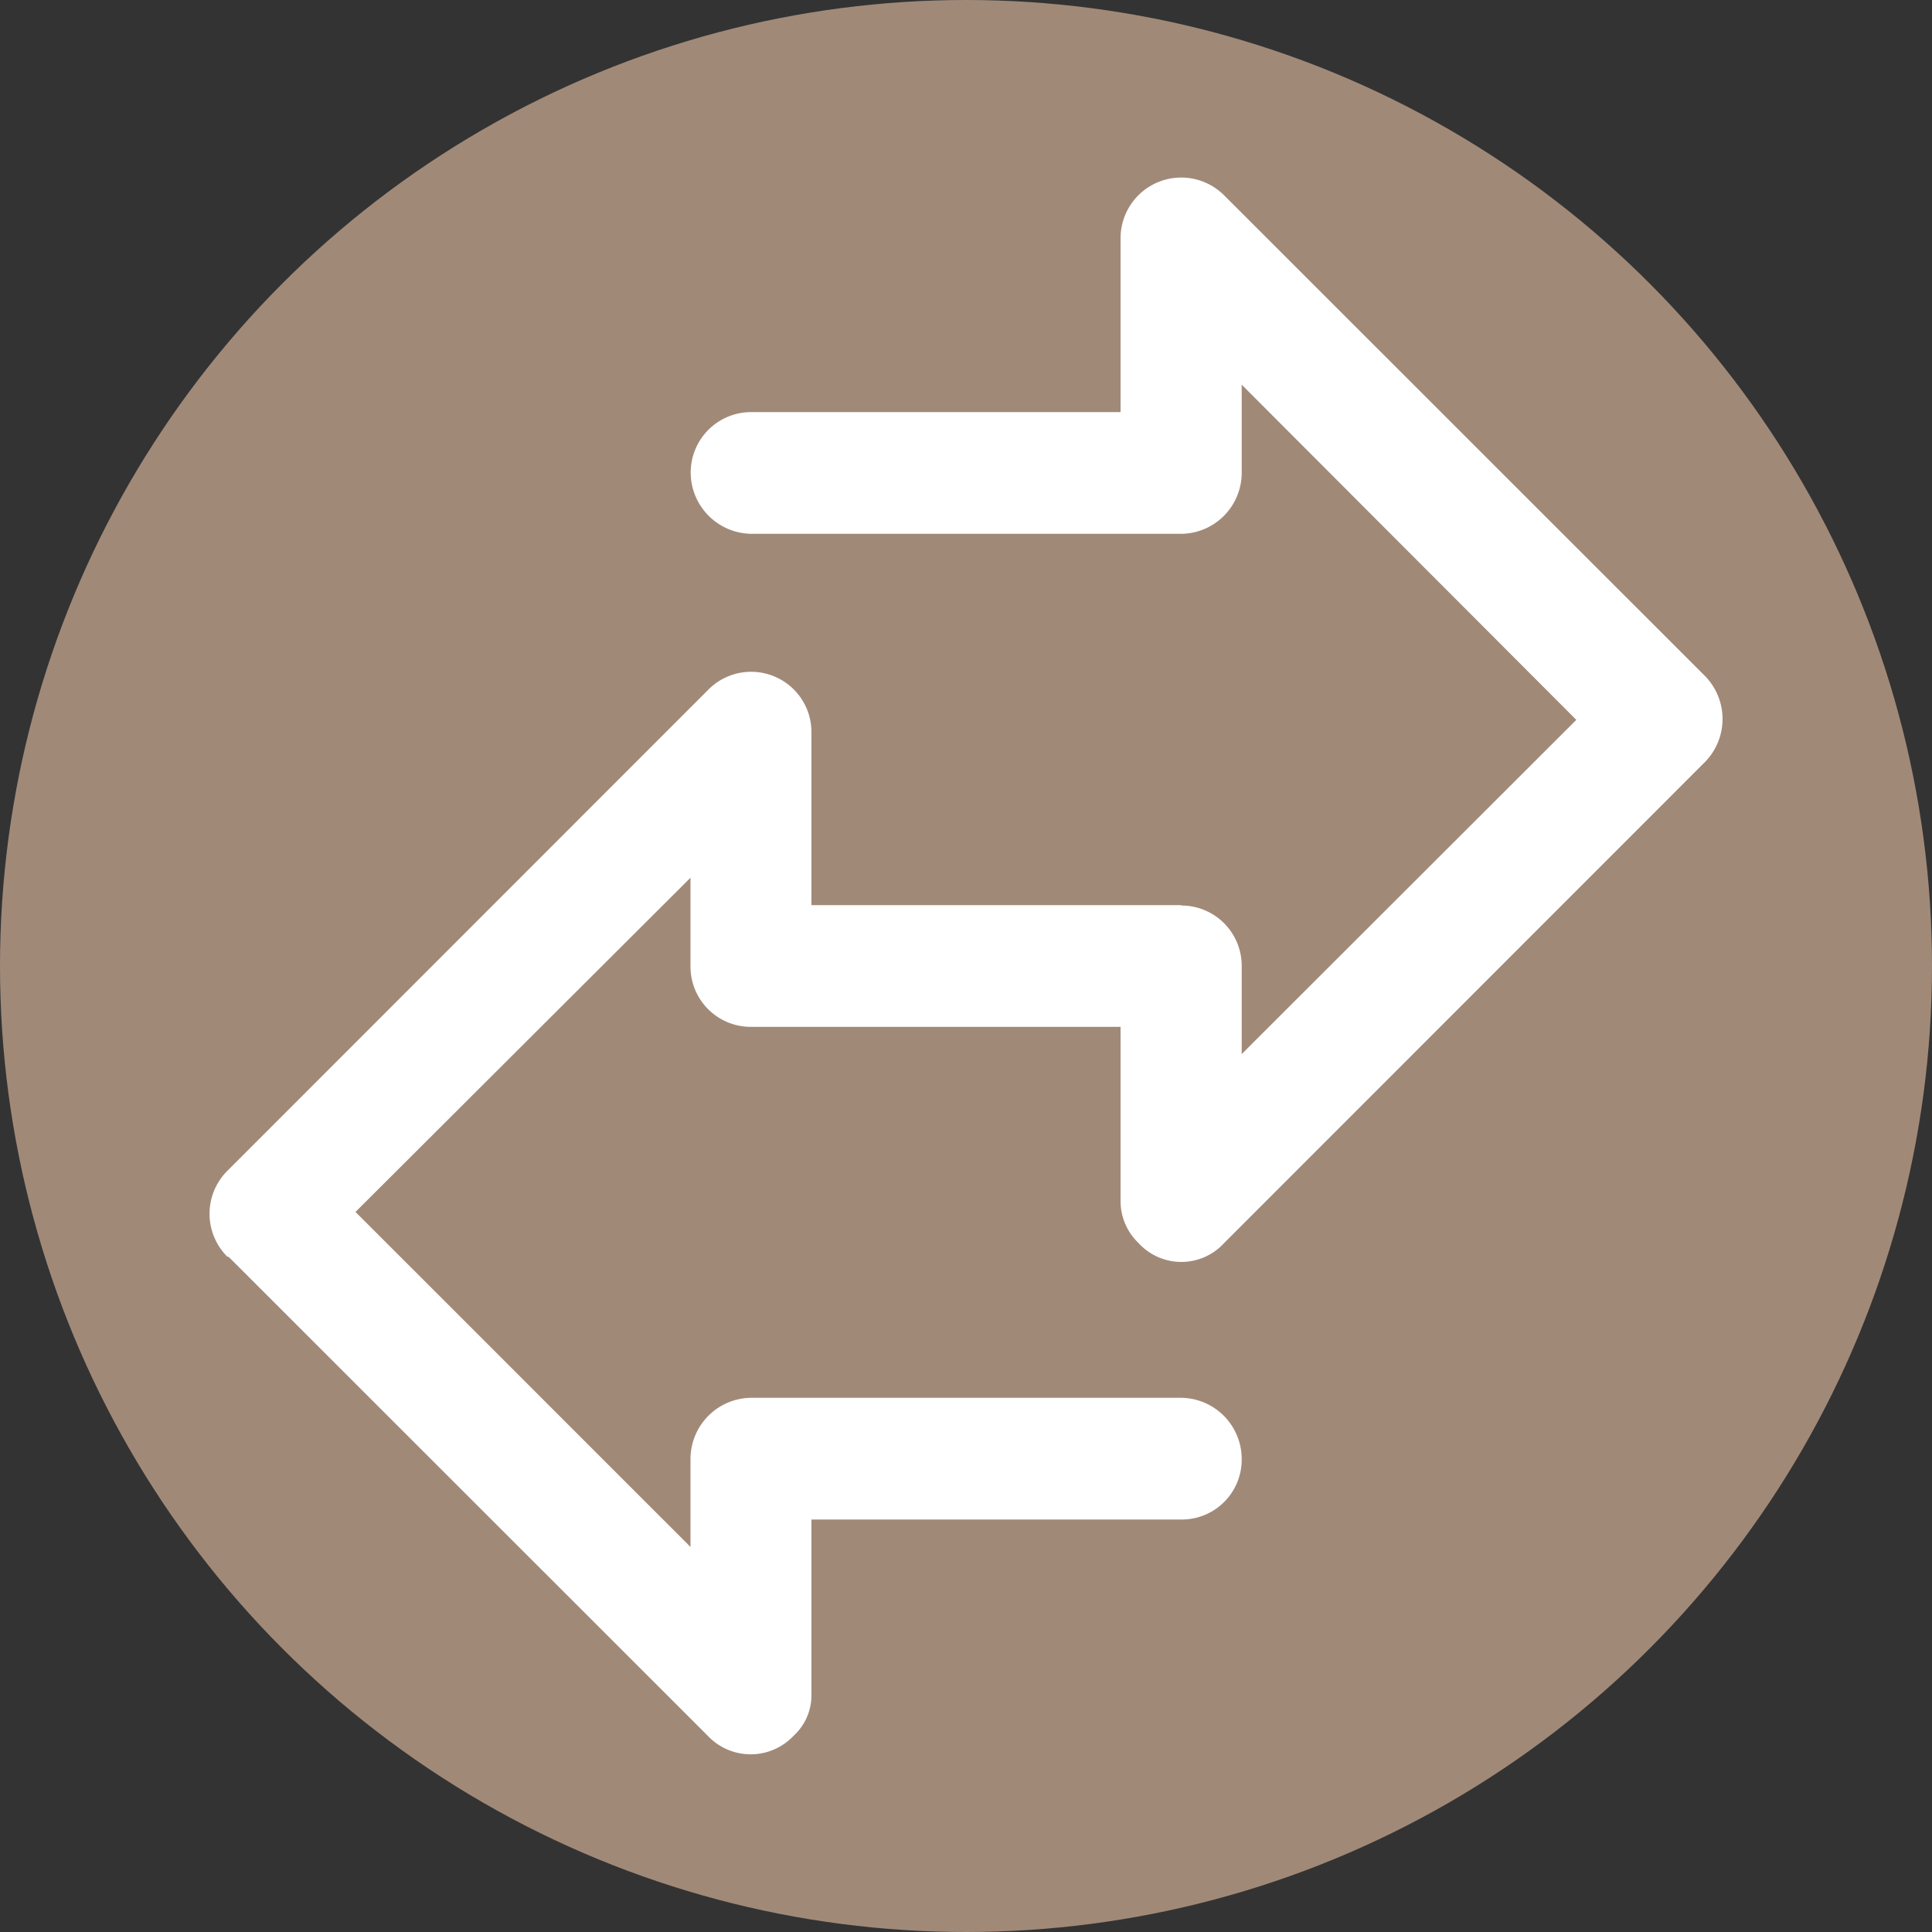
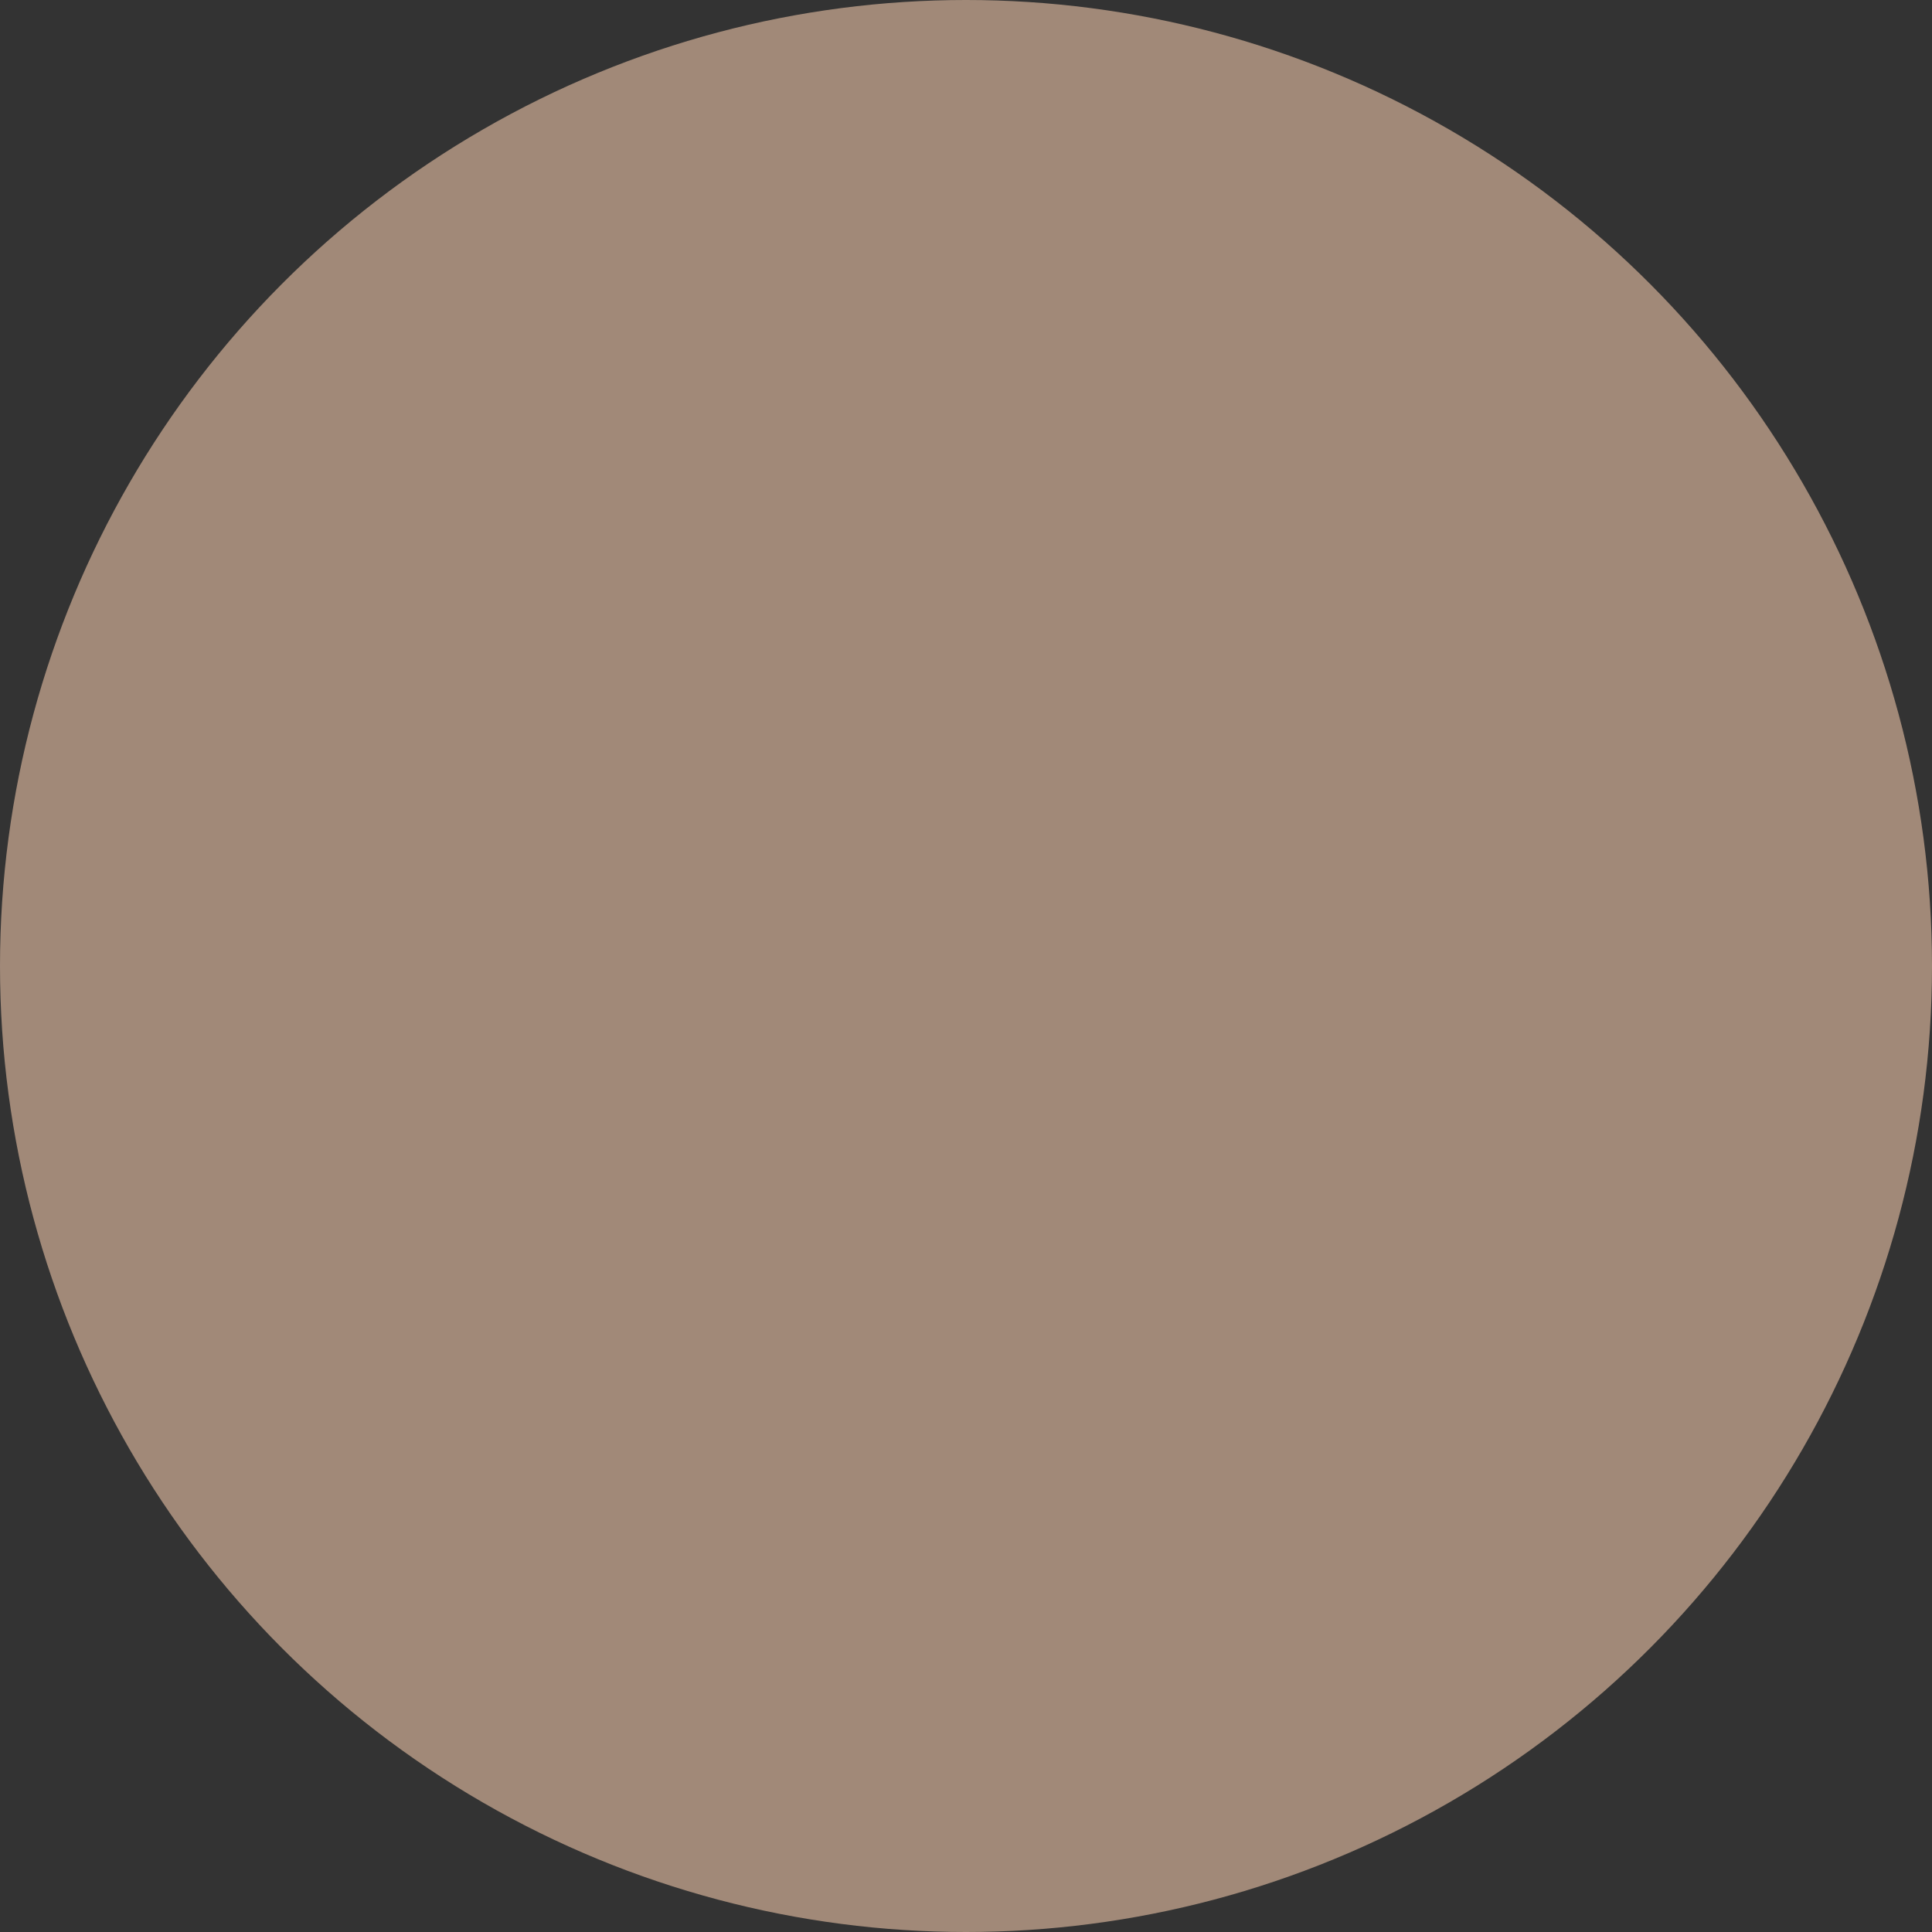
<svg xmlns="http://www.w3.org/2000/svg" viewBox="0 0 100 100">
  <rect x="0" y="0" width="100" height="100" fill="#333333" stroke="none" />
  <defs>
    <style>.cls-1{fill:#a18978;}.cls-2{fill:#fff;}</style>
  </defs>
  <g id="圖層_2" data-name="圖層 2">
    <g id="圖層_1-2" data-name="圖層 1">
      <circle class="cls-1" cx="50" cy="50" r="50" />
-       <path class="cls-2" d="M61.15,46.87A3.12,3.12,0,0,1,64.27,50v4.56l17.32-17.3L64.27,19.91v4.56a3.16,3.16,0,0,1-3.12,3.16H38.89a3.18,3.18,0,0,1-3.14-3.16,3.13,3.13,0,0,1,3.14-3.14H58v-9a3.14,3.14,0,0,1,5.38-2.2L88.26,35a3.18,3.18,0,0,1,0,4.43L63.37,64.33a3,3,0,0,1-4.45,0A3,3,0,0,1,58,62.15v-9H38.88A3.12,3.12,0,0,1,35.74,50V45.43L18.4,62.73,35.74,80.07V75.51a3.17,3.17,0,0,1,3.14-3.16H61.15a3.17,3.17,0,0,1,3.12,3.16,3.1,3.1,0,0,1-3.12,3.14H42v9a2.85,2.85,0,0,1-.93,2.2,3.05,3.05,0,0,1-4.43,0L11.83,65.05l-.06,0a3.14,3.14,0,0,1,0-4.45l24.89-24.9A3.12,3.12,0,0,1,42,37.85v9H61.15Z" />
    </g>
  </g>
</svg>